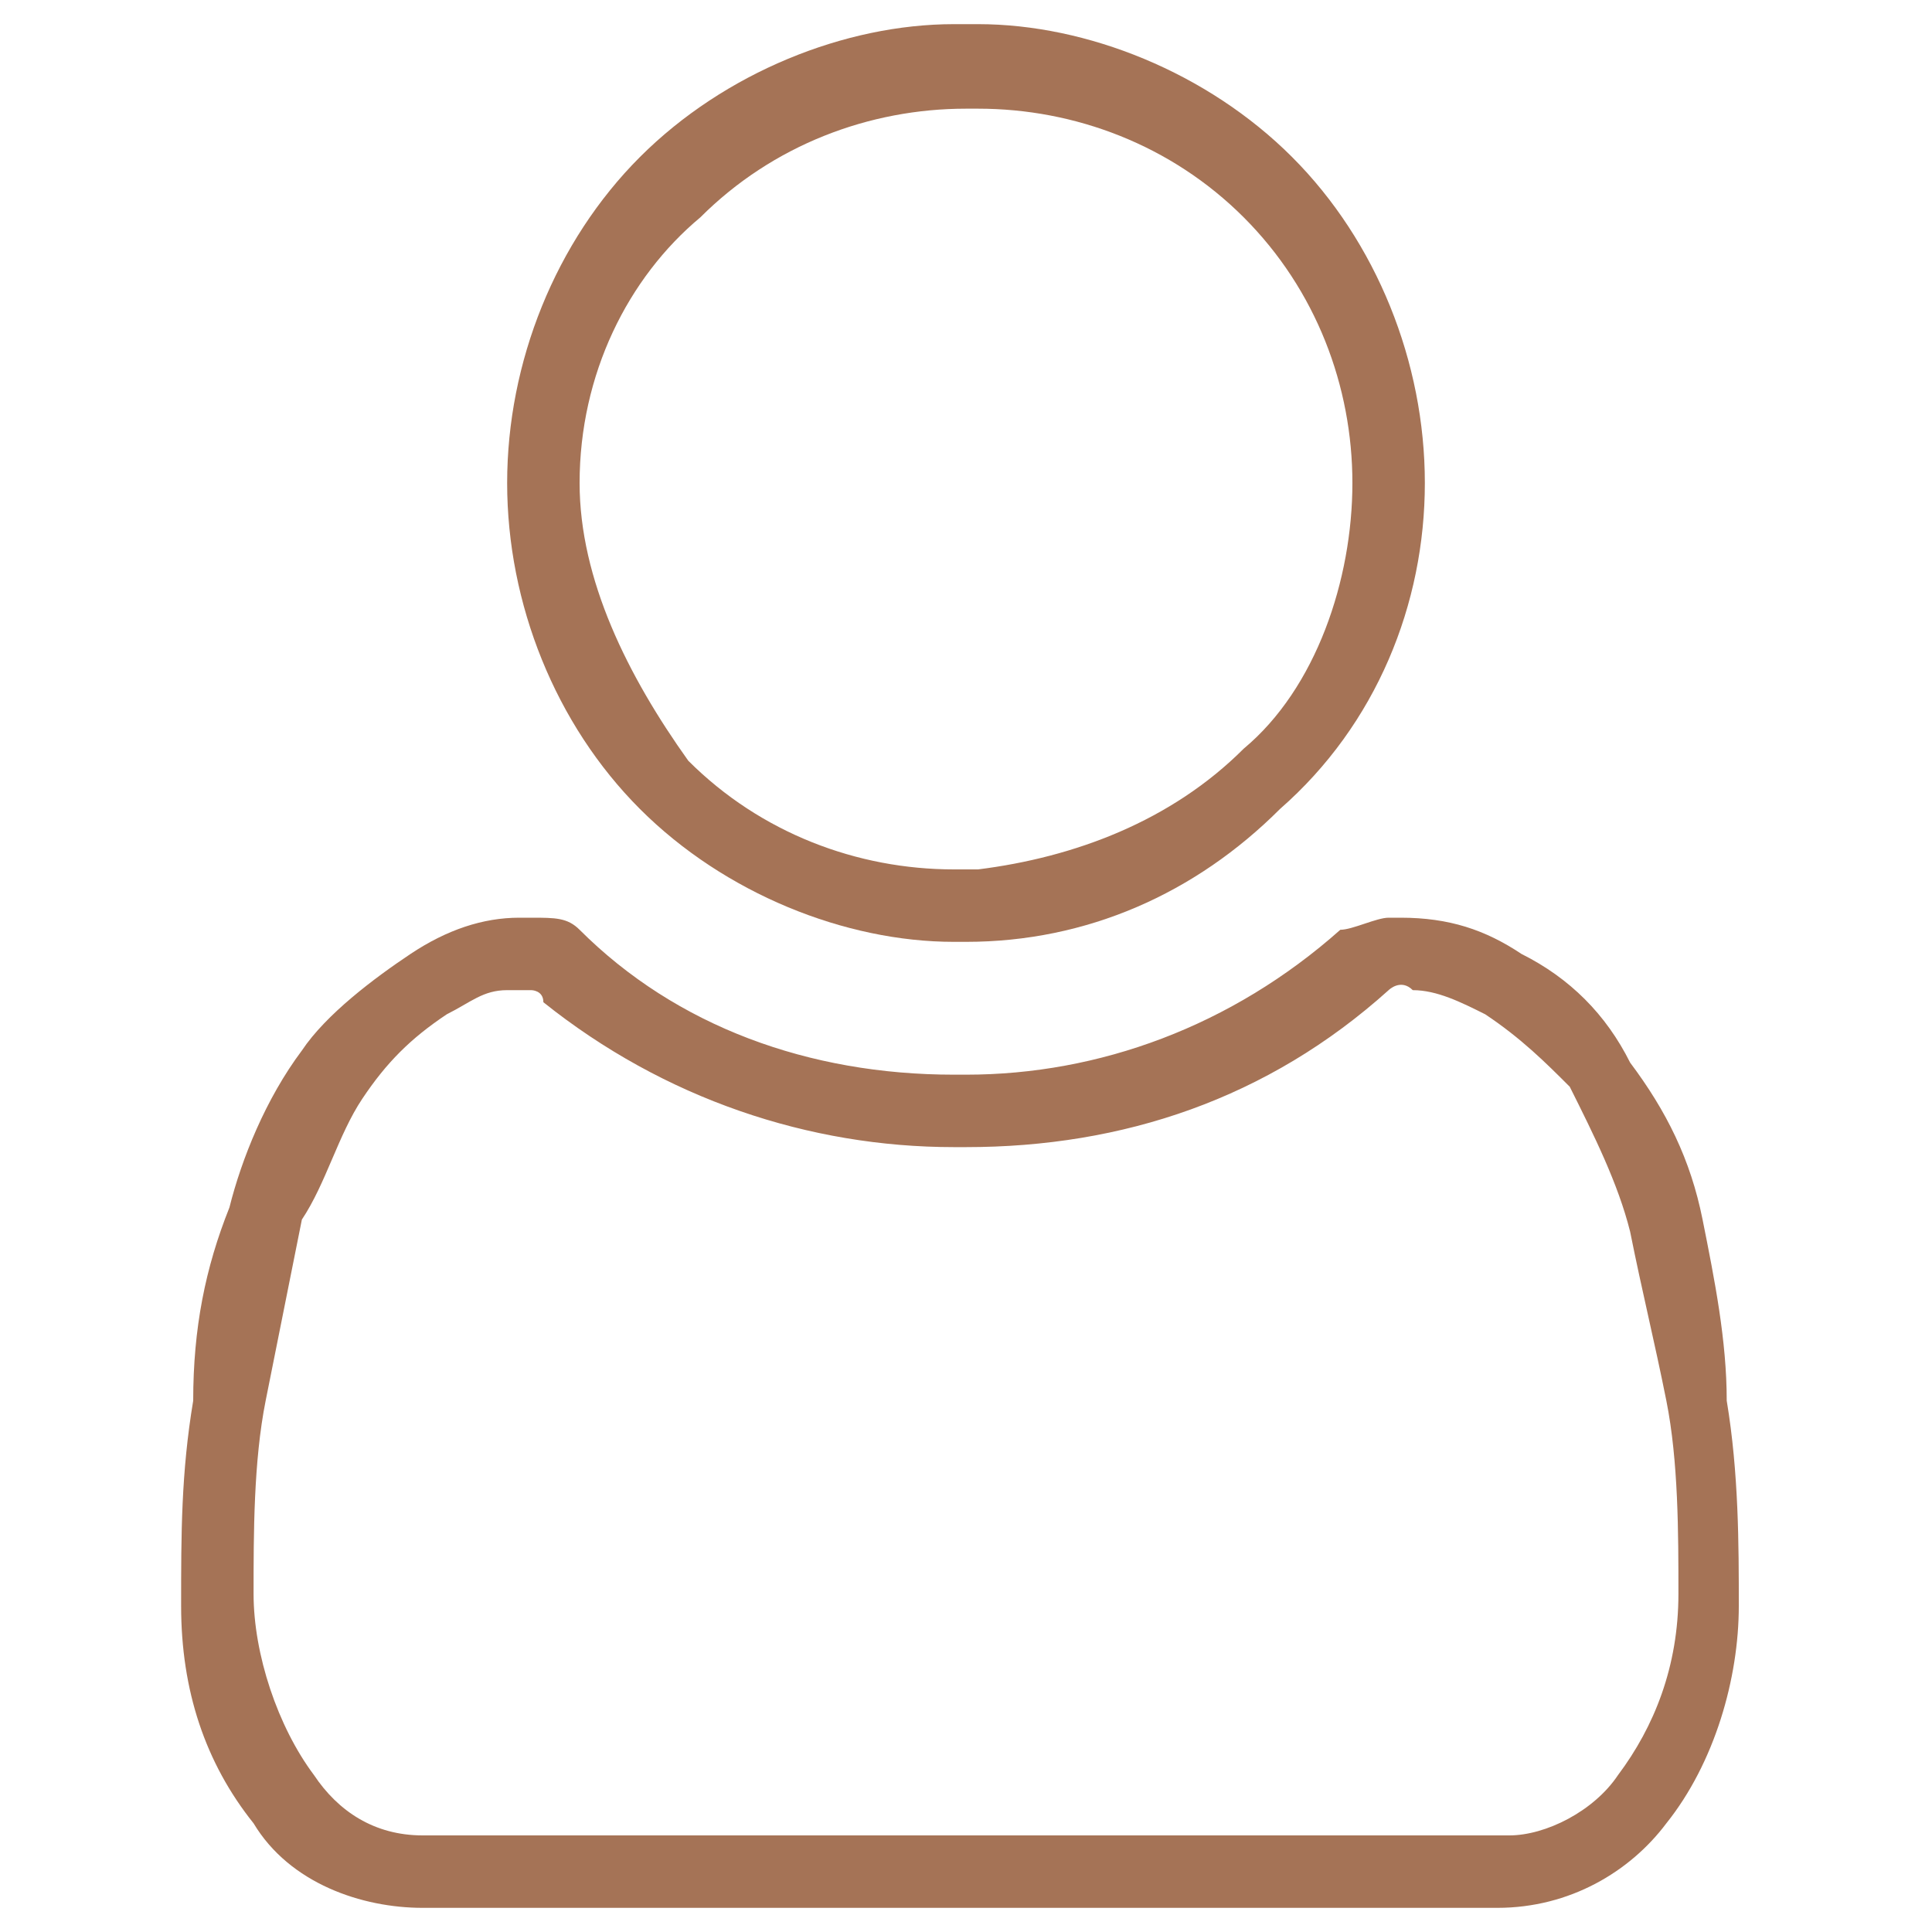
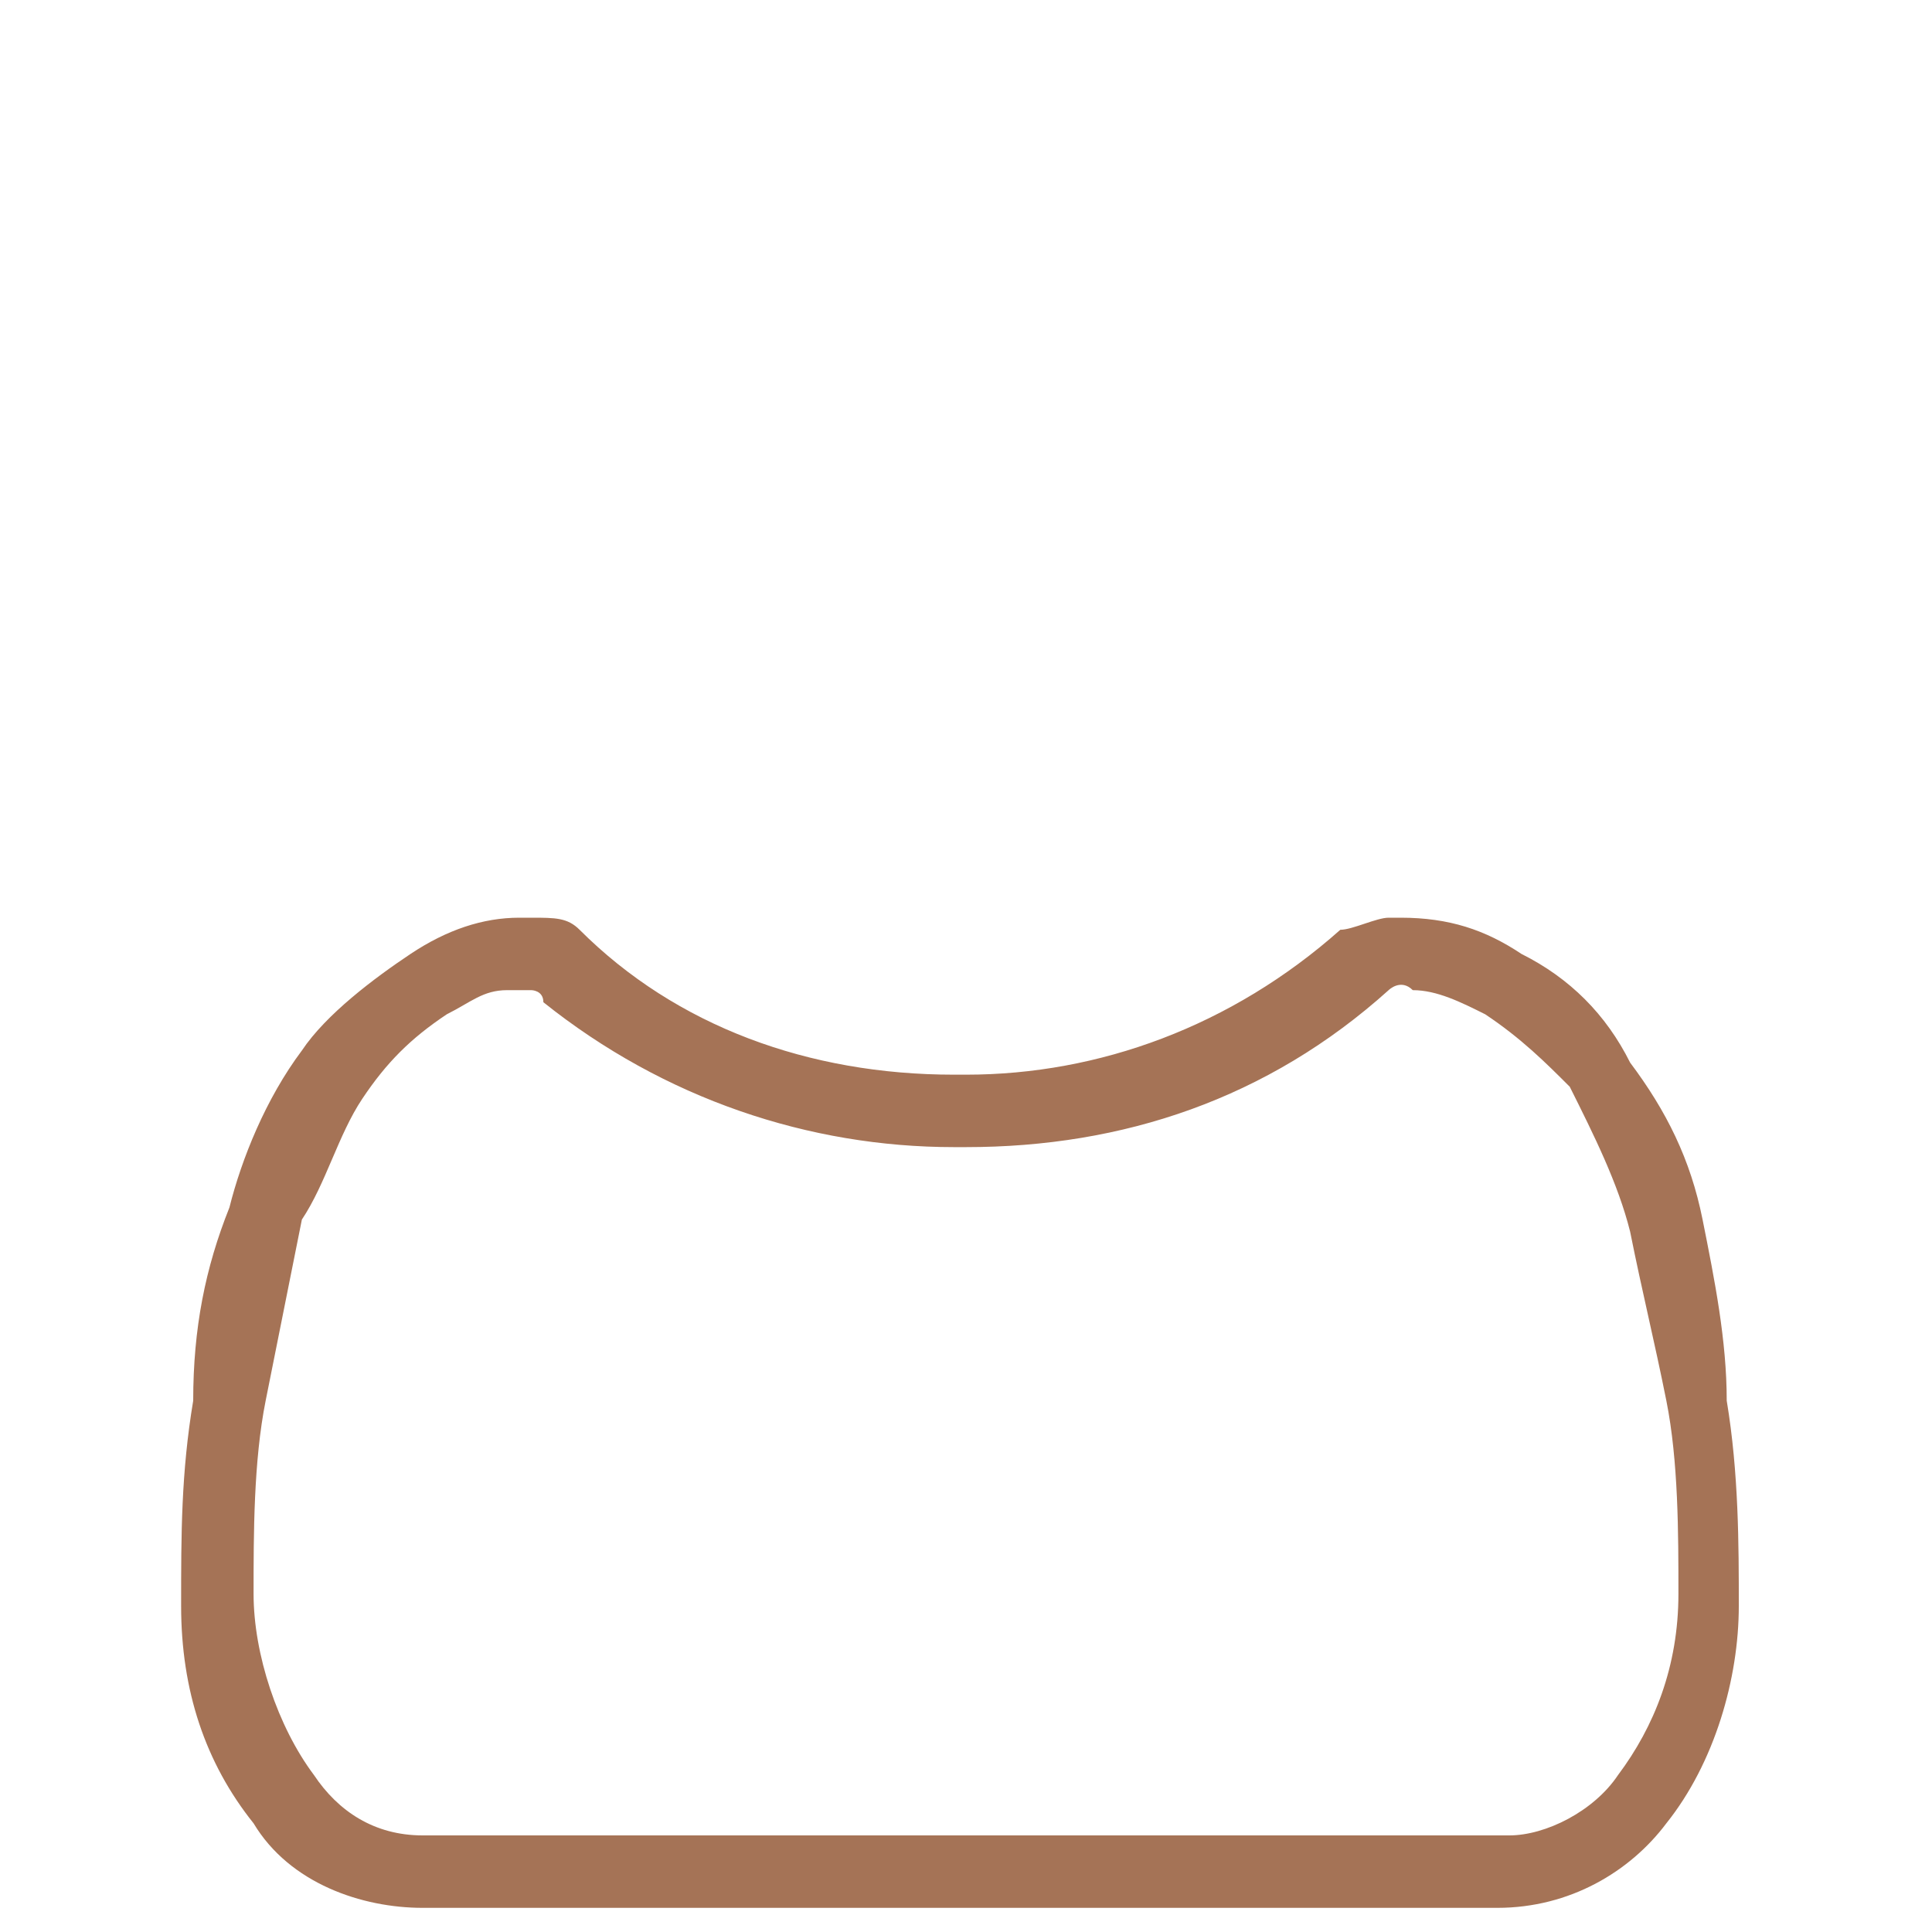
<svg xmlns="http://www.w3.org/2000/svg" version="1.0" x="0px" y="0px" viewBox="0 0 16 16" style="enable-background:new 0 0 16 16;" xml:space="preserve">
  <g id="icon-menu-profile">
-     <path d="M7.9,7.8h0.1c1,0,1.9-0.4,2.6-1.1C11.4,6,11.8,5,11.8,4c0-1-0.4-2-1.1-2.7C10,0.6,9,0.2,8.1,0.2H7.9C7,0.2,6,0.6,5.3,1.3     C4.6,2,4.2,3,4.2,4c0,1,0.4,2,1.1,2.7C6,7.4,7,7.8,7.9,7.8z M5.8,1.8c0.6-0.6,1.4-0.9,2.2-0.9c0,0,0,0,0,0c0,0,0,0,0,0h0.1     c0.8,0,1.6,0.3,2.2,0.9c0.6,0.6,0.9,1.4,0.9,2.2c0,0.8-0.3,1.7-0.9,2.2C9.7,6.8,8.9,7.1,8.1,7.2H7.9c-0.8,0-1.6-0.3-2.2-0.9     C5.2,5.6,4.8,4.8,4.8,4C4.8,3.1,5.2,2.3,5.8,1.8z" fill="#A57356" />
    <path d="M14.1,10.1c-0.1-0.5-0.3-0.9-0.6-1.3c-0.2-0.4-0.5-0.7-0.9-0.9c-0.3-0.2-0.6-0.3-1-0.3c0,0,0,0-0.1,0     c-0.1,0-0.3,0.1-0.4,0.1c-0.9,0.8-2,1.2-3.1,1.2H7.9c-1.2,0-2.3-0.4-3.1-1.2C4.7,7.6,4.6,7.6,4.4,7.6c0,0,0,0-0.1,0c0,0,0,0,0,0     C4,7.6,3.7,7.7,3.4,7.9C3.1,8.1,2.7,8.4,2.5,8.7c-0.3,0.4-0.5,0.9-0.6,1.3c-0.2,0.5-0.3,1-0.3,1.6c-0.1,0.6-0.1,1.1-0.1,1.7     c0,0.7,0.2,1.3,0.6,1.8c0.3,0.5,0.9,0.7,1.4,0.7h8.9c0.6,0,1.1-0.3,1.4-0.7c0.4-0.5,0.6-1.2,0.6-1.8c0-0.5,0-1.1-0.1-1.7     C14.3,11.1,14.2,10.6,14.1,10.1z M13.4,14.7c-0.2,0.3-0.6,0.5-0.9,0.5H3.5c-0.4,0-0.7-0.2-0.9-0.5c-0.3-0.4-0.5-1-0.5-1.5     c0-0.5,0-1.1,0.1-1.6c0.1-0.5,0.2-1,0.3-1.5C2.7,9.8,2.8,9.4,3,9.1c0.2-0.3,0.4-0.5,0.7-0.7c0.2-0.1,0.3-0.2,0.5-0.2     c0,0,0.1,0,0.2,0c0,0,0.1,0,0.1,0.1c1,0.8,2.2,1.2,3.4,1.2c0,0,0,0,0,0h0.1c1.3,0,2.5-0.4,3.5-1.3c0,0,0.1-0.1,0.2,0     c0.2,0,0.4,0.1,0.6,0.2c0.3,0.2,0.5,0.4,0.7,0.6c0.2,0.4,0.4,0.8,0.5,1.2c0.1,0.5,0.2,0.9,0.3,1.4c0.1,0.5,0.1,1.1,0.1,1.6     C13.9,13.8,13.7,14.3,13.4,14.7z" fill="#A57356" />
  </g>
</svg>